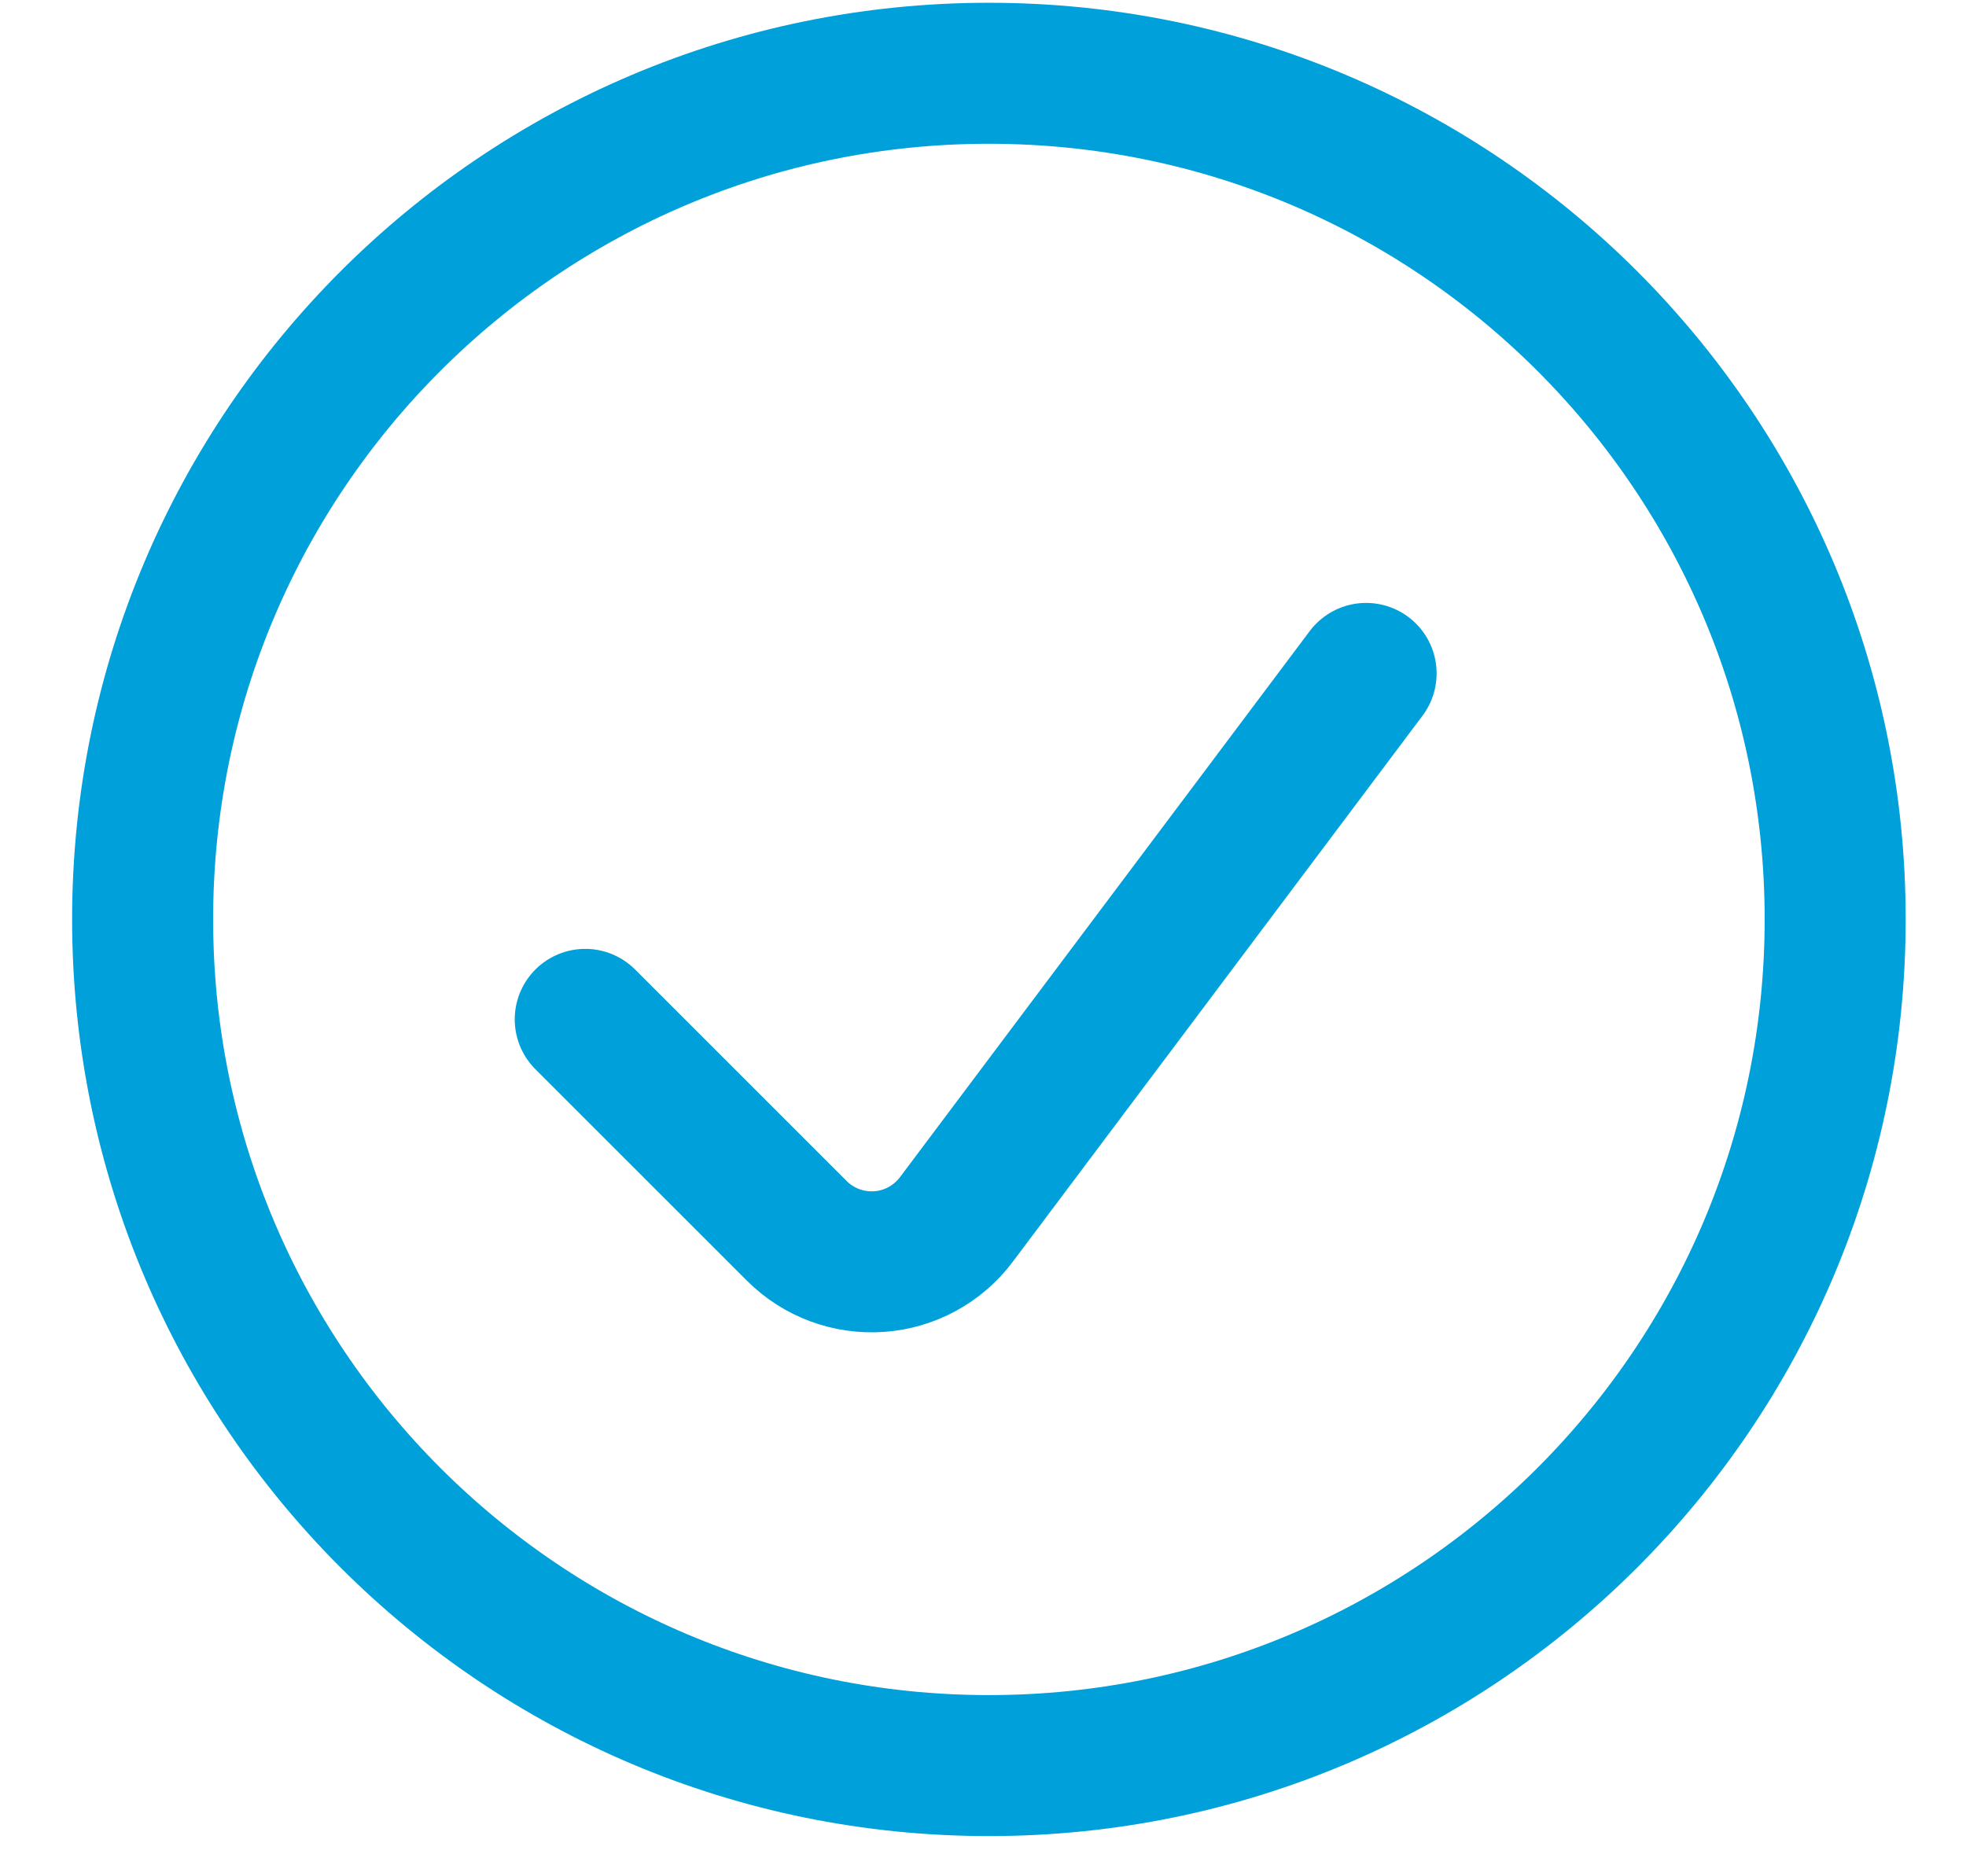
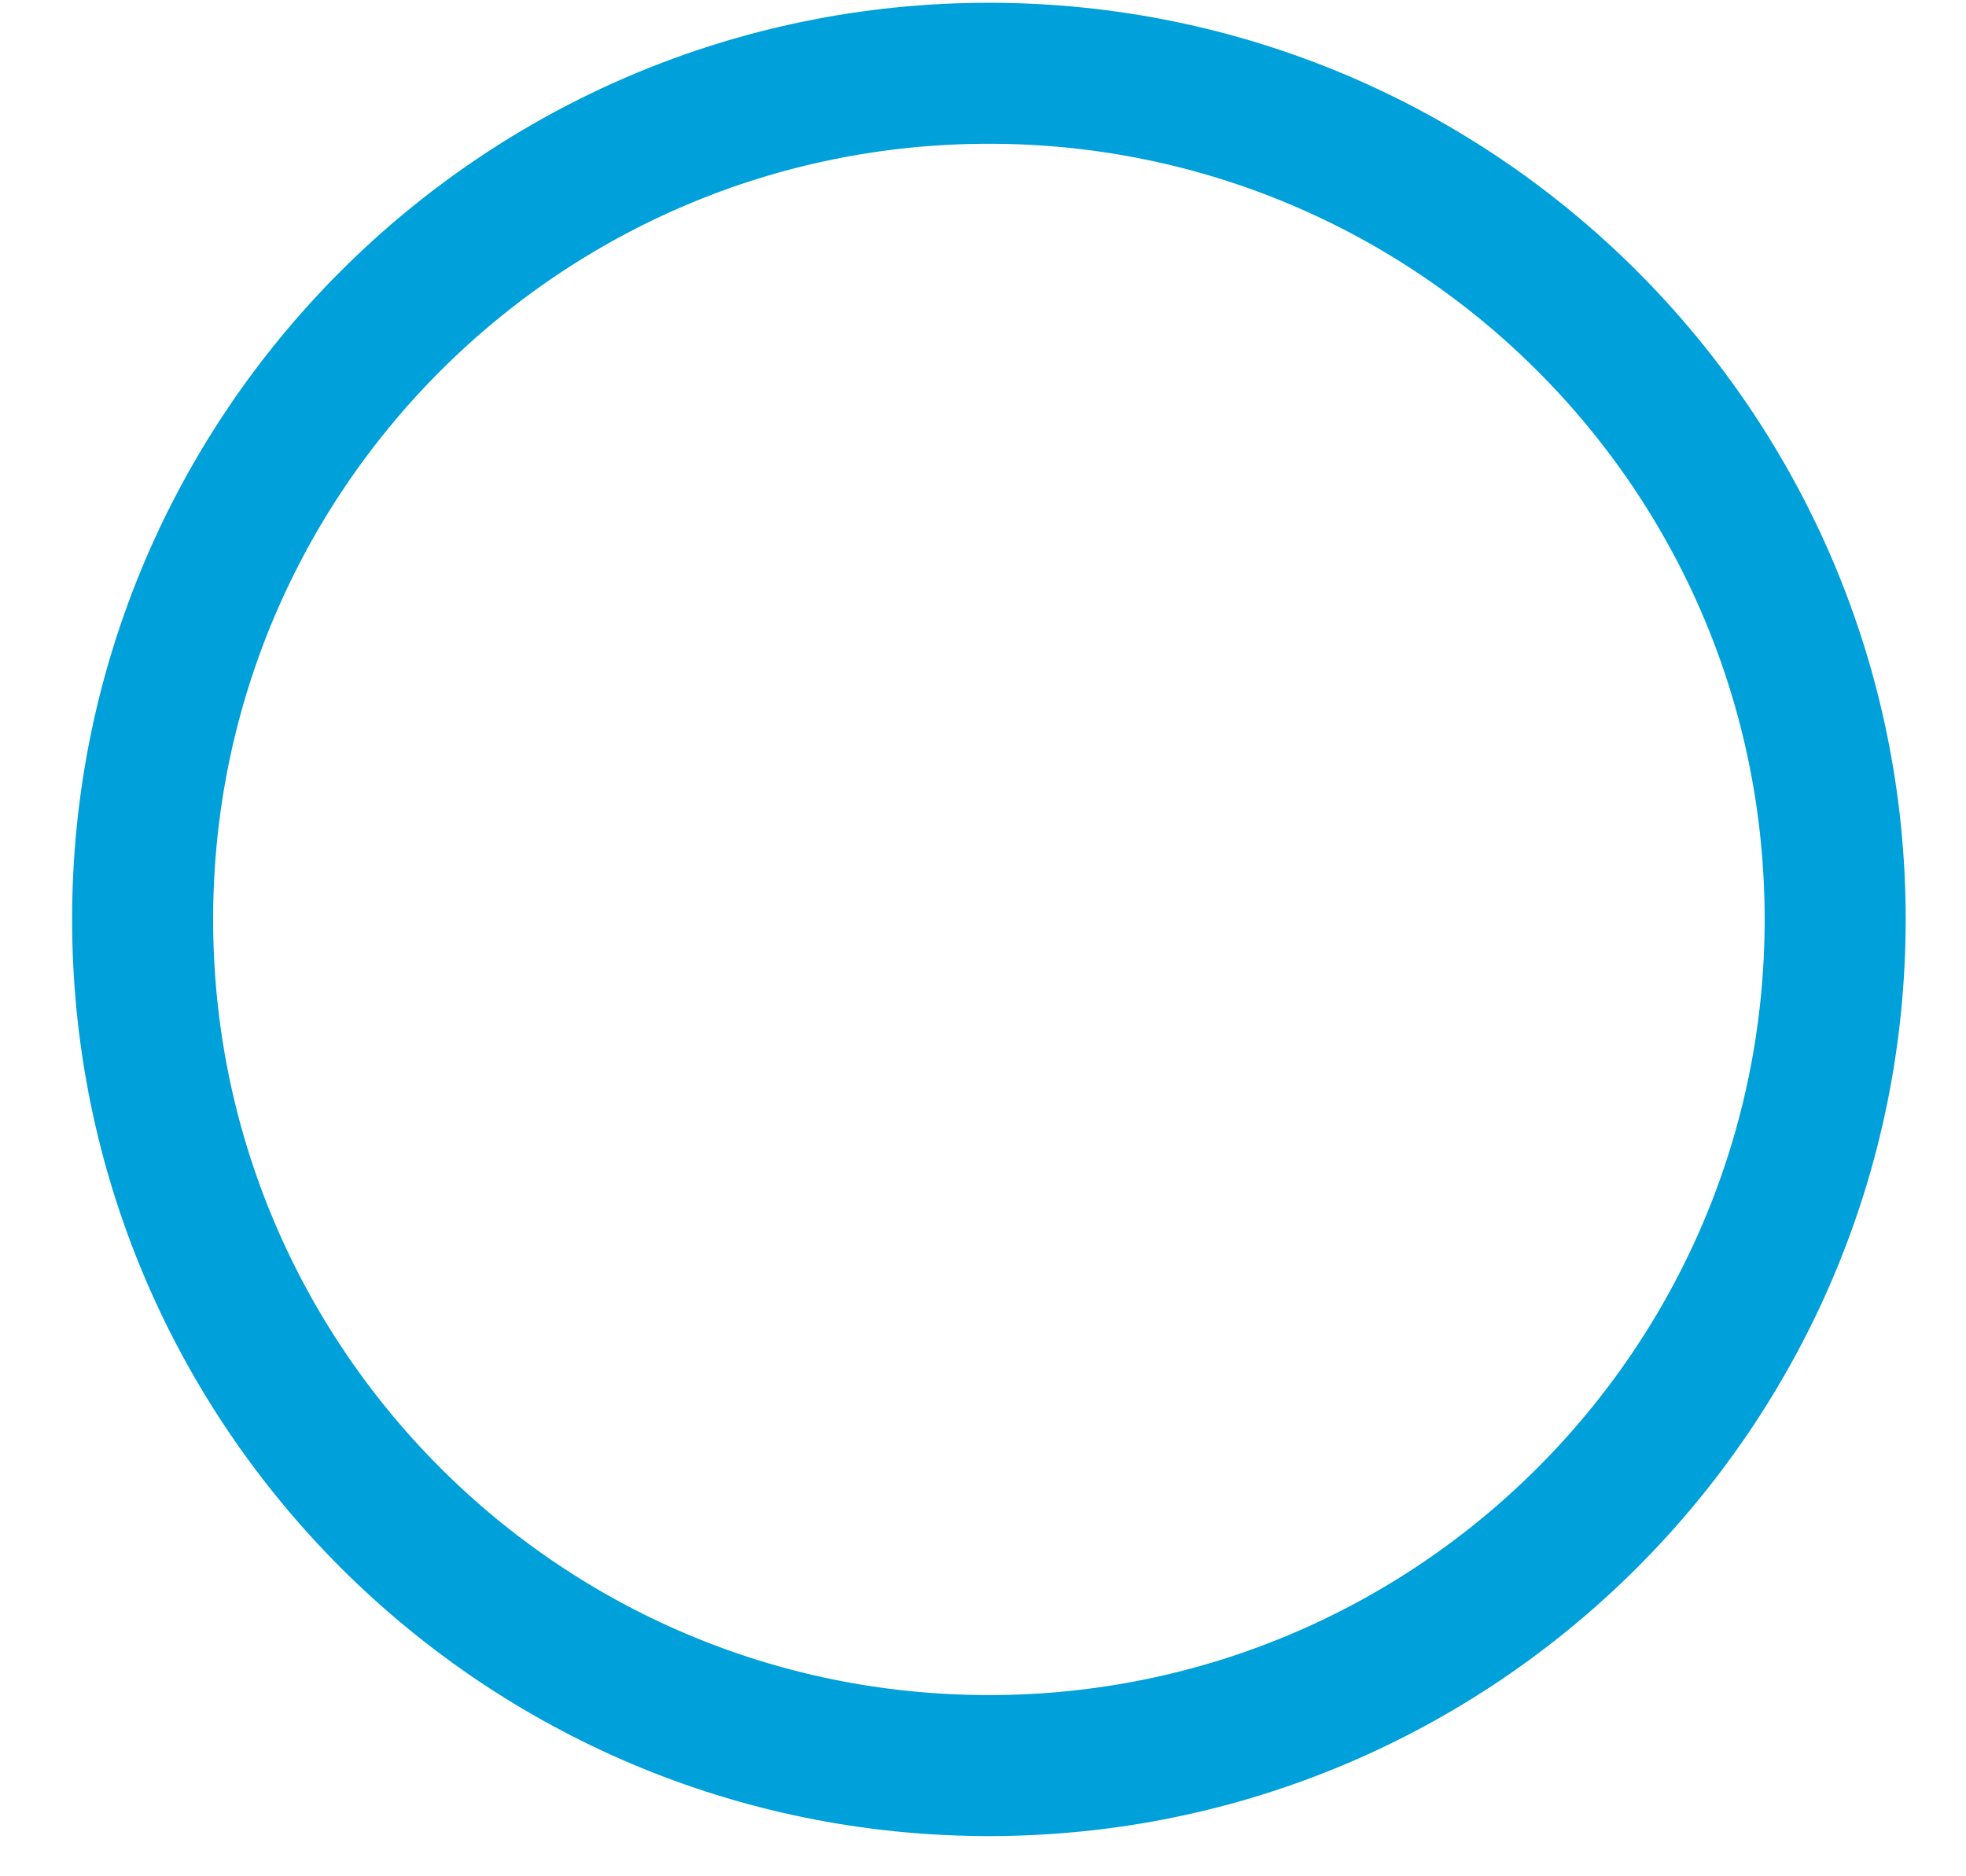
<svg xmlns="http://www.w3.org/2000/svg" width="22" height="21" viewBox="0 0 22 21" fill="none">
  <path fill-rule="evenodd" clip-rule="evenodd" d="M11.066 19.761C16.296 19.761 20.536 15.521 20.536 10.29C20.536 5.06 16.296 0.82 11.066 0.82C5.836 0.82 1.596 5.06 1.596 10.29C1.596 15.521 5.836 19.761 11.066 19.761Z" stroke="#00A0DA" stroke-width="1.578" stroke-linecap="round" stroke-linejoin="round" />
-   <path d="M15.287 7.537L10.701 13.65C10.495 13.924 10.18 14.096 9.838 14.12C9.495 14.144 9.159 14.019 8.916 13.776L6.549 11.409" stroke="#00A0DA" stroke-width="1.578" stroke-linecap="round" stroke-linejoin="round" />
</svg>